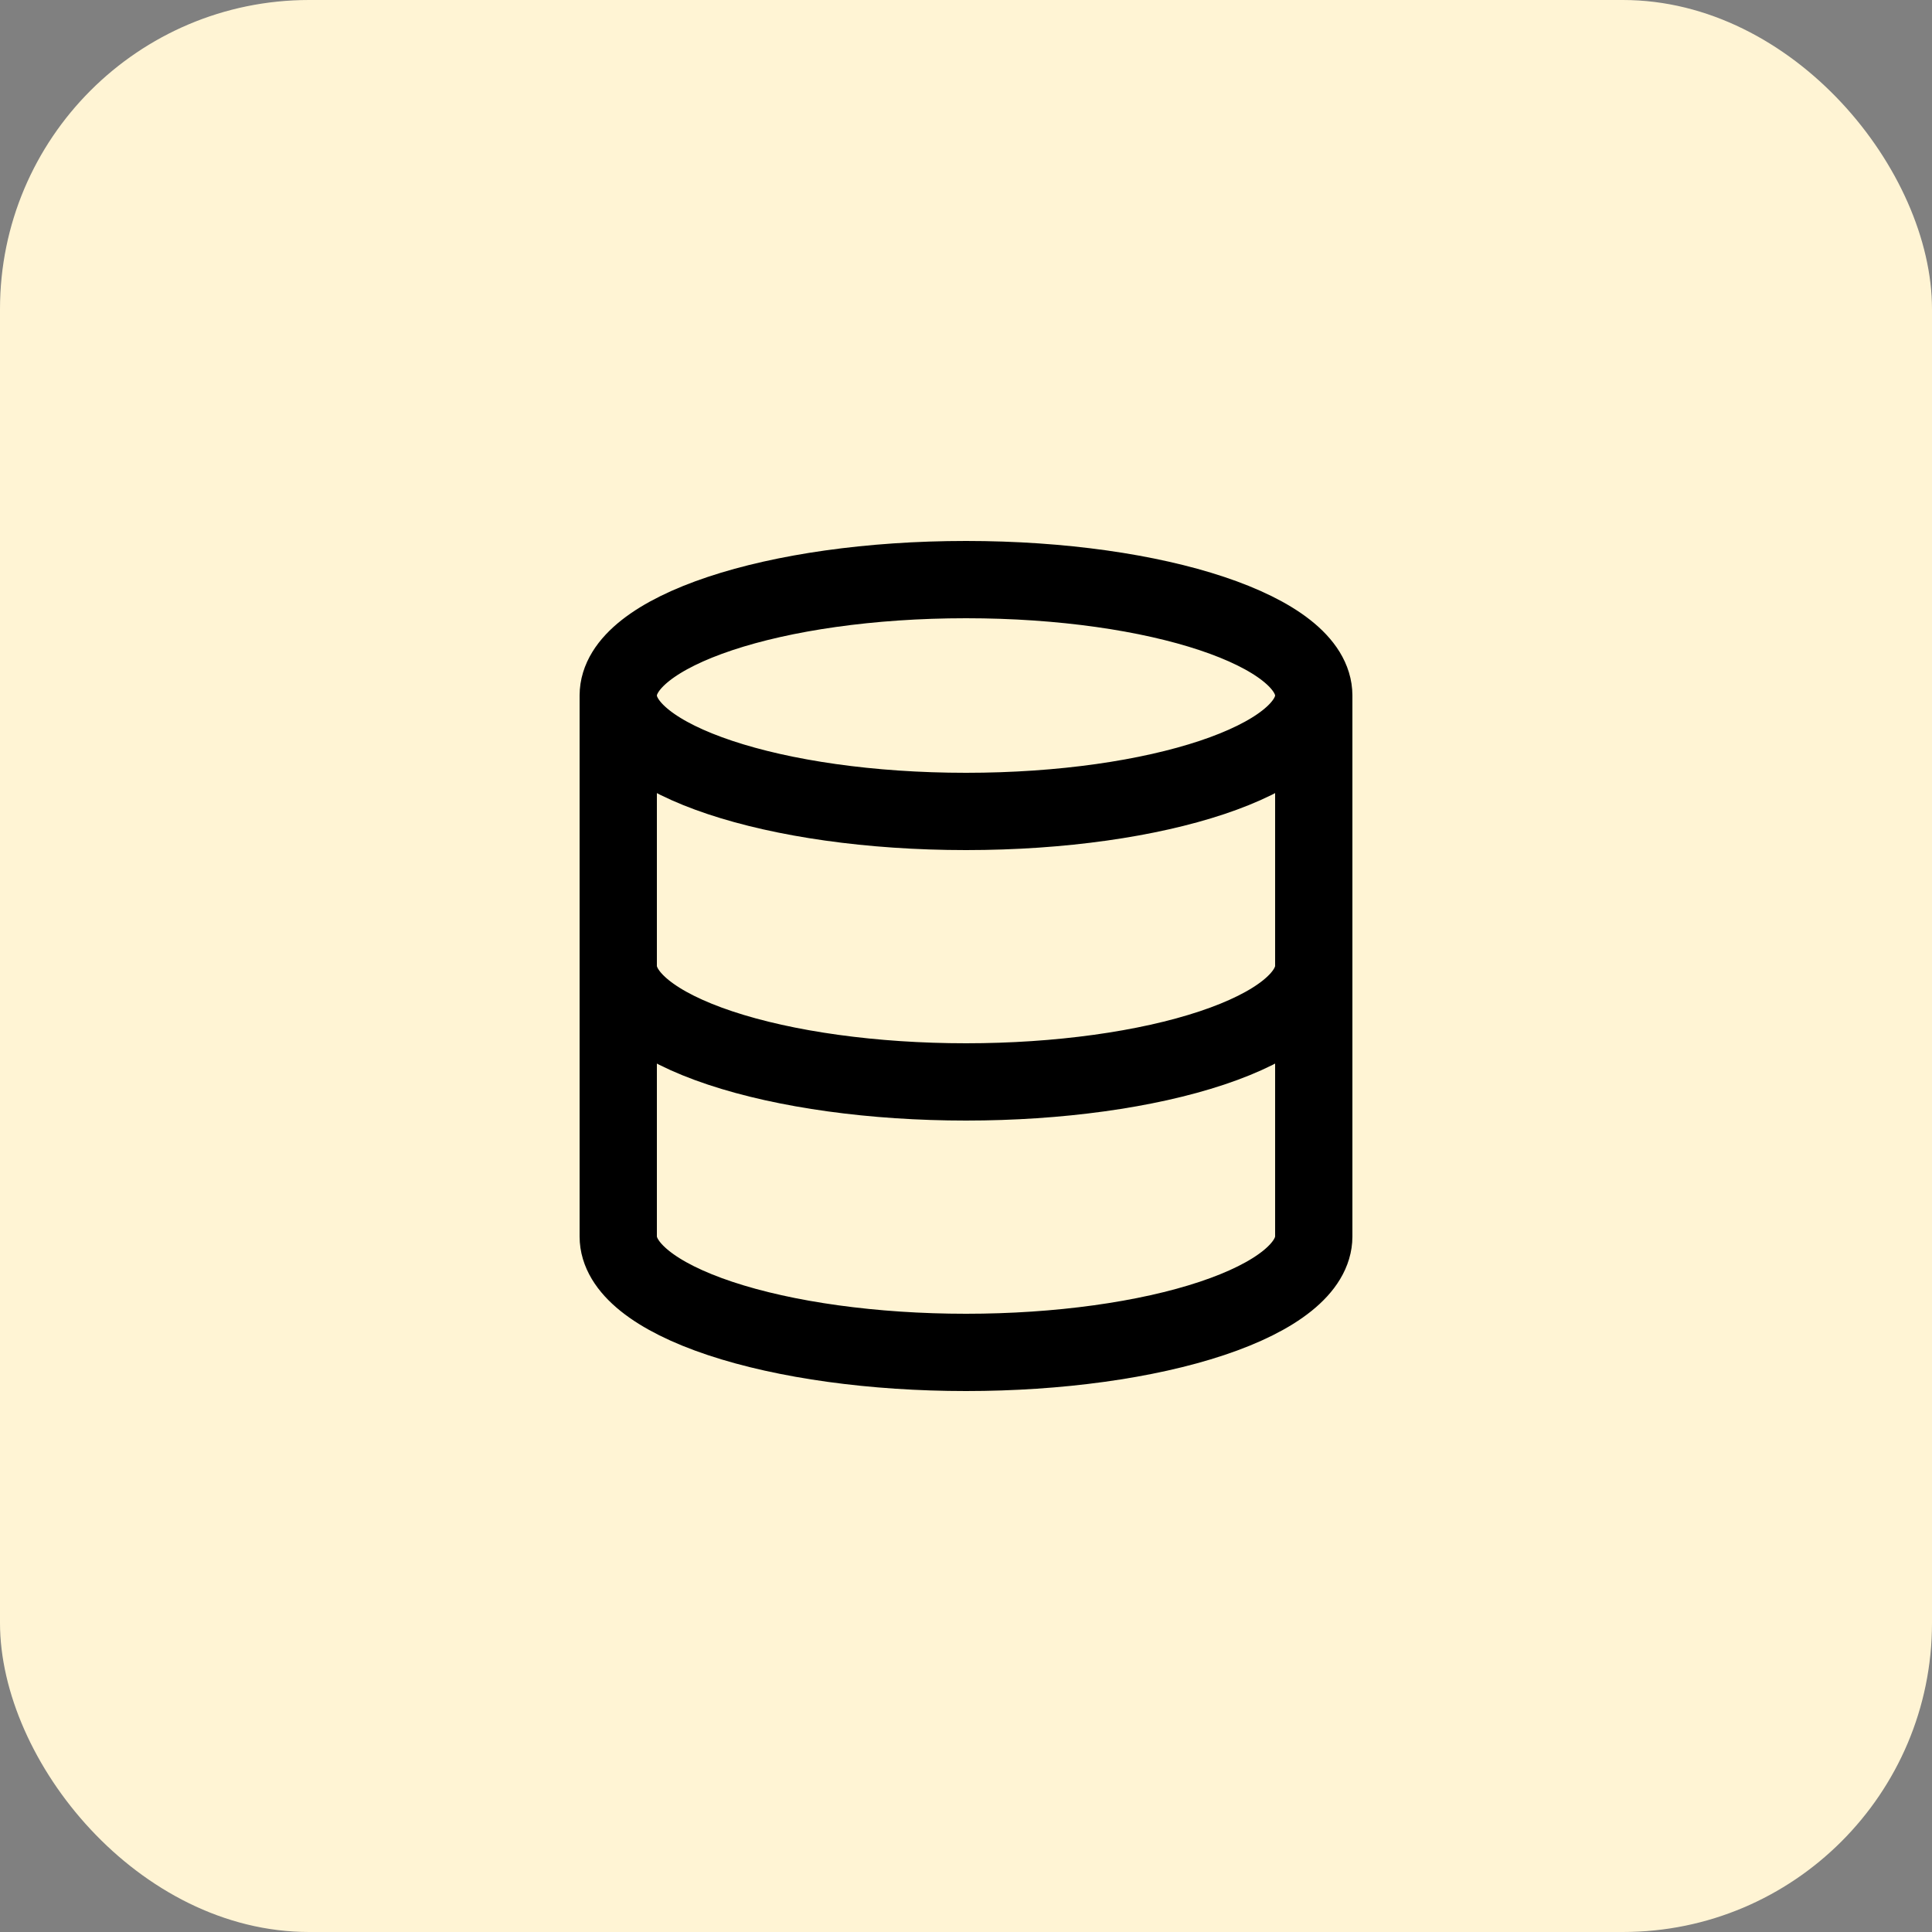
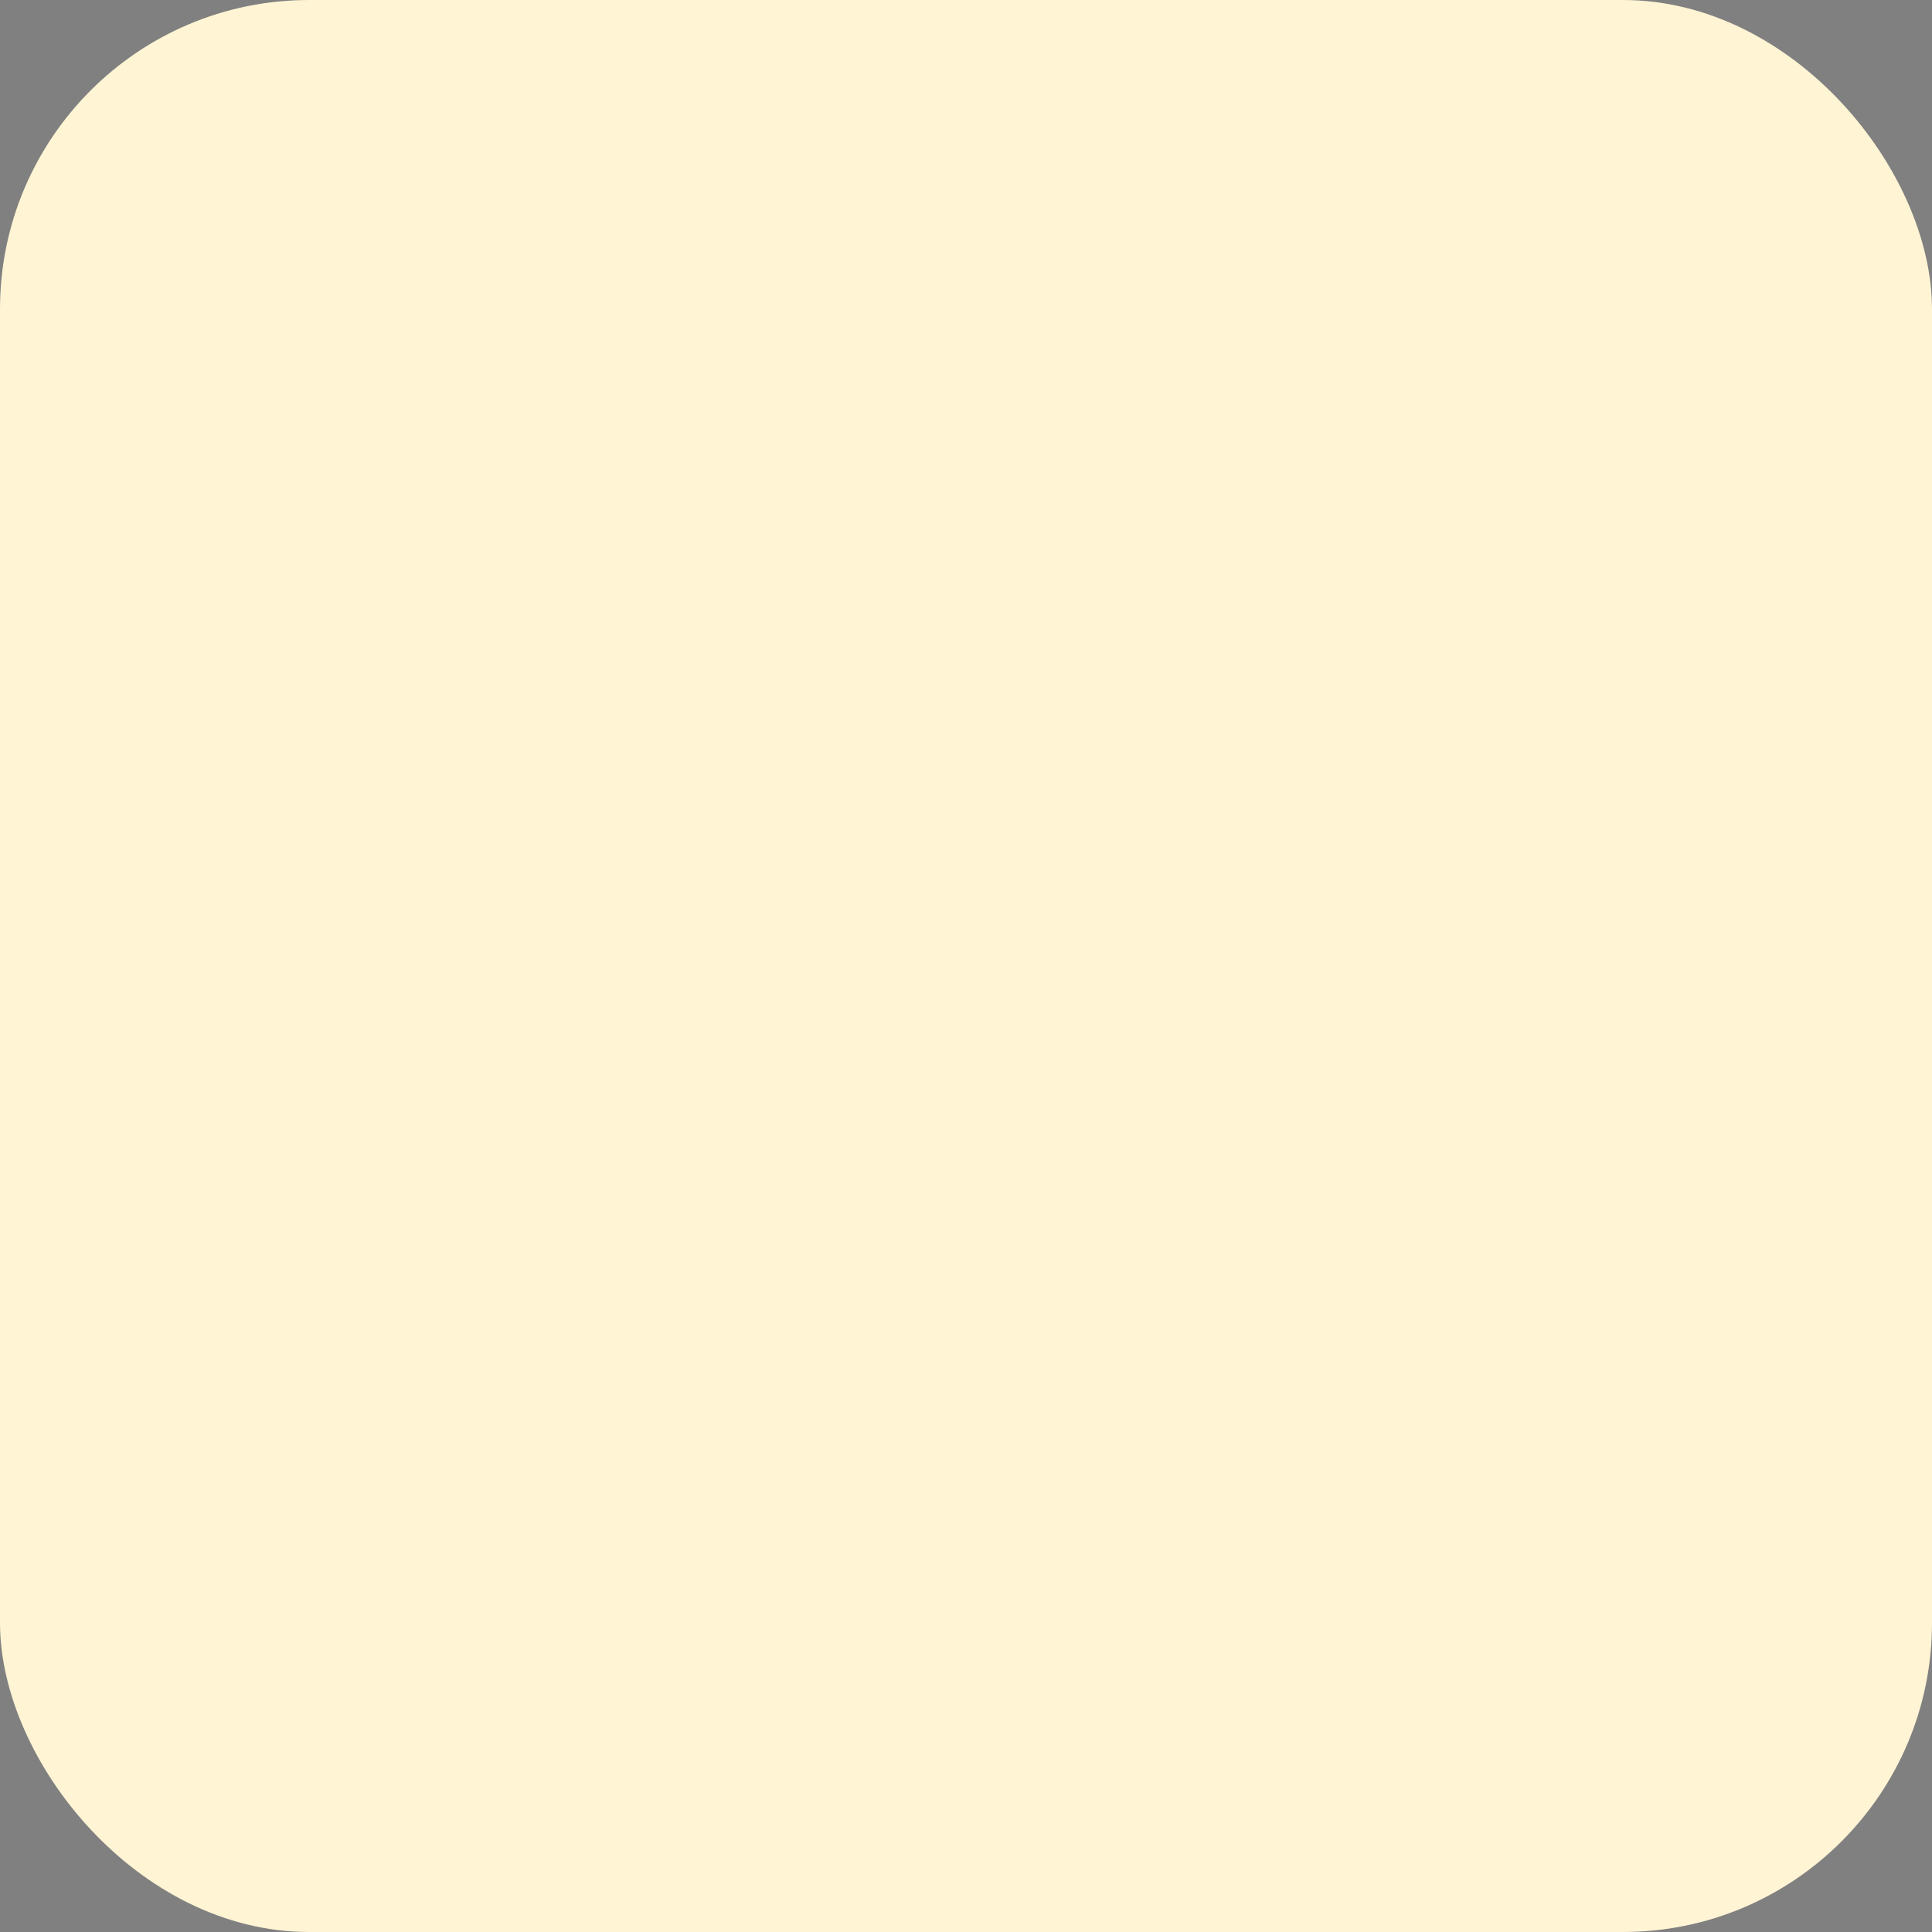
<svg xmlns="http://www.w3.org/2000/svg" width="50" height="50" viewBox="0 0 50 50" fill="none">
  <rect x="0" y="0" width="50" height="50" fill="#808080" stroke="none" />
  <rect width="50" height="50" rx="8" fill="#FFF4D4" />
-   <path d="M34 18C34 19.657 29.971 21 25 21C20.029 21 16 19.657 16 18M34 18C34 16.343 29.971 15 25 15C20.029 15 16 16.343 16 18M34 18V32C34 32.796 33.052 33.559 31.364 34.121C29.676 34.684 27.387 35 25 35C22.613 35 20.324 34.684 18.636 34.121C16.948 33.559 16 32.796 16 32V18M16 25C16 25.796 16.948 26.559 18.636 27.121C20.324 27.684 22.613 28 25 28C27.387 28 29.676 27.684 31.364 27.121C33.052 26.559 34 25.796 34 25" stroke="black" stroke-width="2" stroke-linecap="round" stroke-linejoin="round" />
</svg>